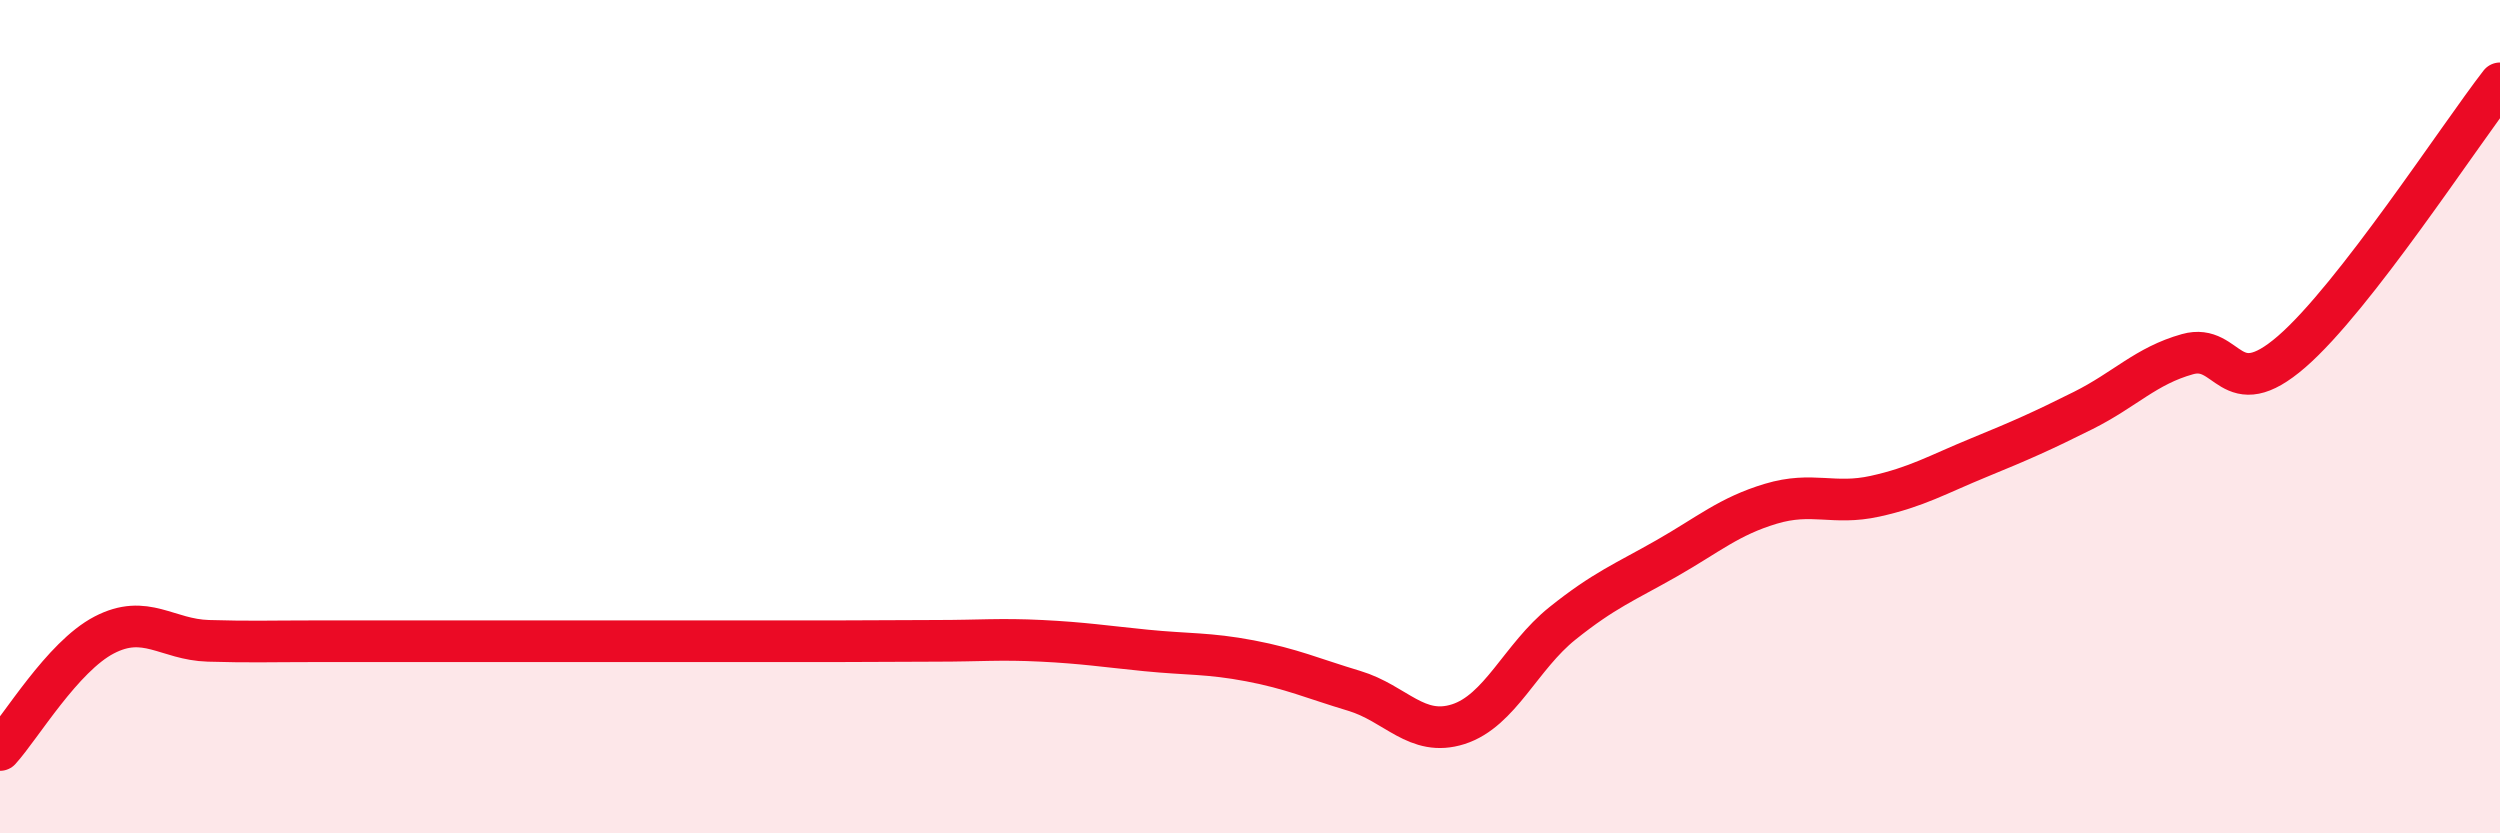
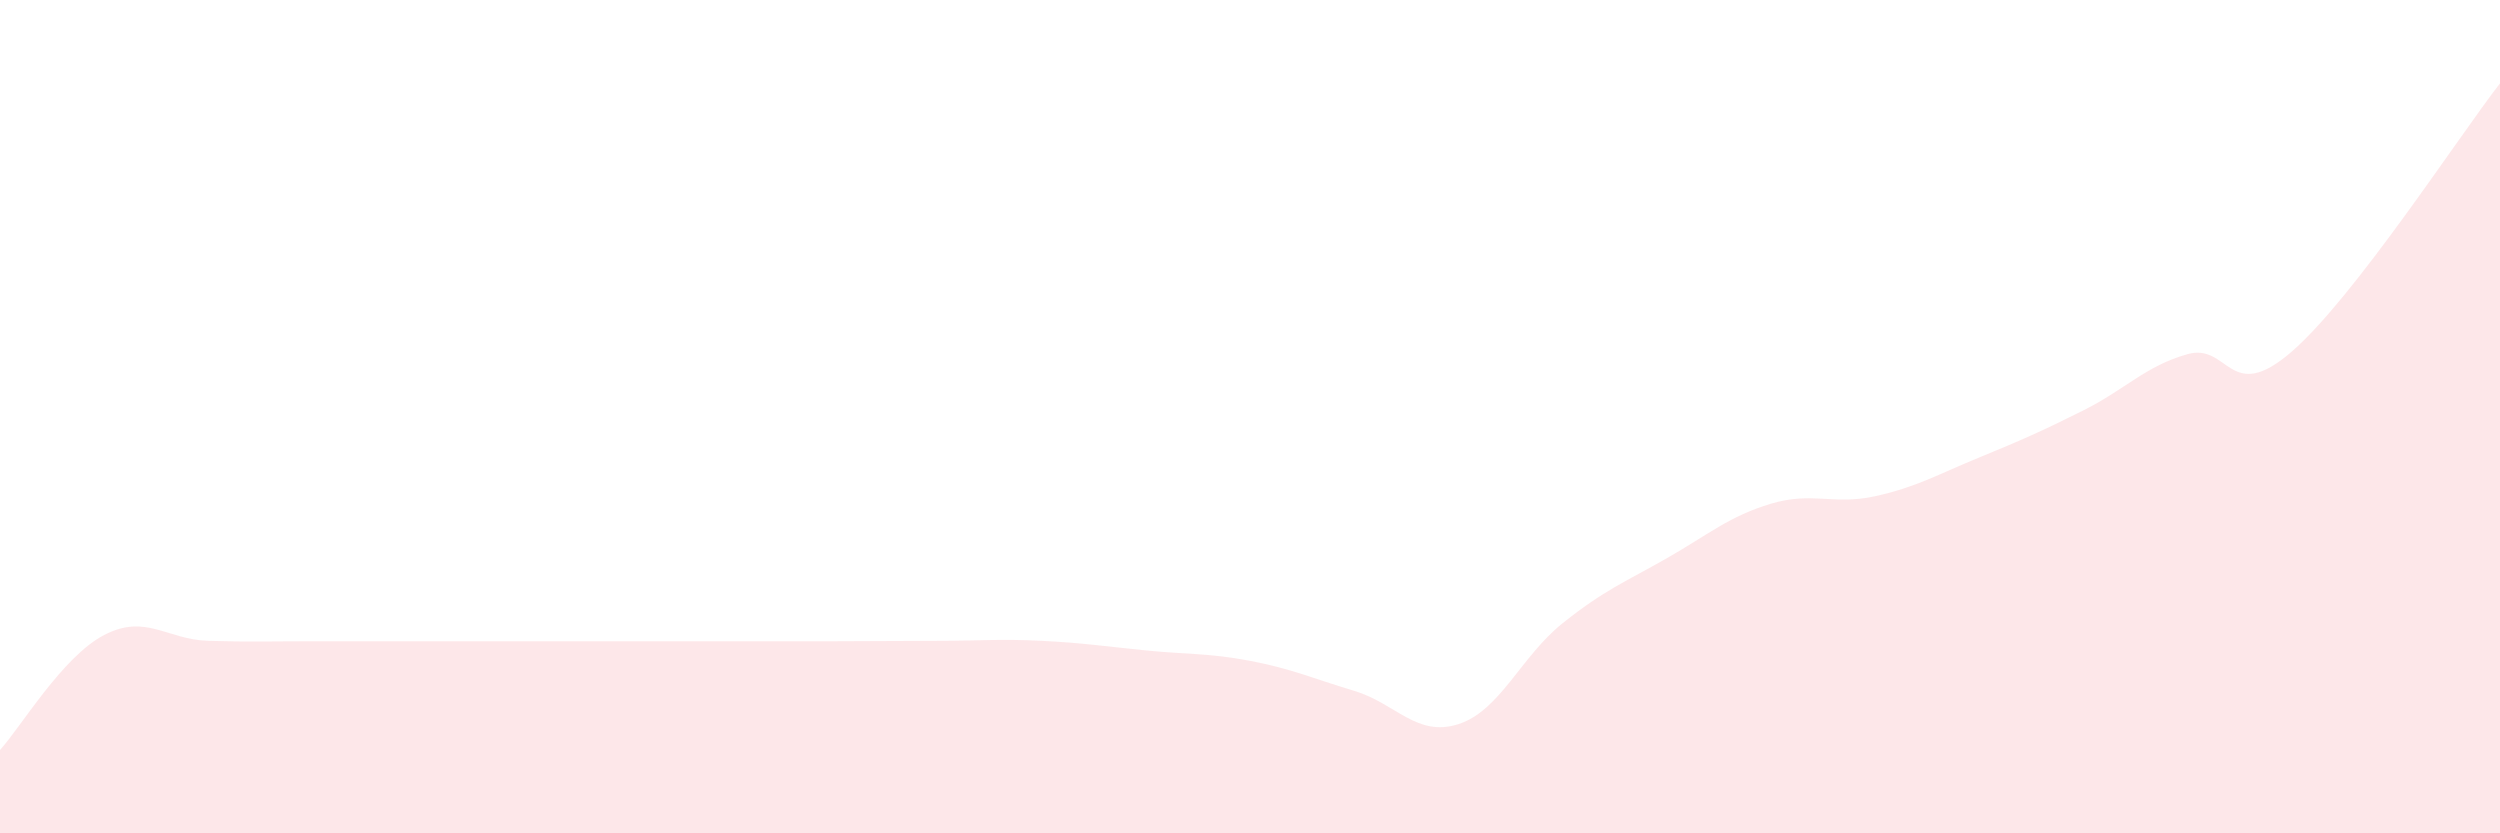
<svg xmlns="http://www.w3.org/2000/svg" width="60" height="20" viewBox="0 0 60 20">
  <path d="M 0,18 C 0.5,17.45 1.5,15.76 2.5,15.24 C 3.5,14.72 4,15.35 5,15.38 C 6,15.41 6.5,15.39 7.5,15.39 C 8.5,15.39 9,15.39 10,15.39 C 11,15.39 11.5,15.39 12.5,15.39 C 13.5,15.39 14,15.39 15,15.39 C 16,15.39 16.5,15.39 17.5,15.39 C 18.5,15.39 19,15.39 20,15.39 C 21,15.39 21.5,15.38 22.5,15.38 C 23.5,15.38 24,15.33 25,15.38 C 26,15.43 26.5,15.51 27.5,15.61 C 28.5,15.71 29,15.67 30,15.86 C 31,16.05 31.5,16.28 32.5,16.58 C 33.5,16.88 34,17.7 35,17.38 C 36,17.06 36.5,15.76 37.5,14.96 C 38.5,14.16 39,13.97 40,13.4 C 41,12.83 41.5,12.39 42.5,12.09 C 43.5,11.79 44,12.13 45,11.91 C 46,11.69 46.5,11.39 47.5,10.98 C 48.5,10.57 49,10.35 50,9.85 C 51,9.35 51.5,8.78 52.5,8.5 C 53.5,8.22 53.5,9.74 55,8.44 C 56.5,7.14 59,3.29 60,2L60 20L0 20Z" fill="#EB0A25" opacity="0.1" stroke-linecap="round" stroke-linejoin="round" />
-   <path d="M 0,18 C 0.5,17.45 1.5,15.76 2.5,15.24 C 3.5,14.72 4,15.35 5,15.38 C 6,15.41 6.5,15.39 7.5,15.39 C 8.5,15.39 9,15.39 10,15.39 C 11,15.39 11.5,15.39 12.5,15.39 C 13.5,15.39 14,15.39 15,15.39 C 16,15.39 16.5,15.39 17.5,15.39 C 18.5,15.39 19,15.39 20,15.39 C 21,15.39 21.5,15.38 22.5,15.38 C 23.5,15.38 24,15.33 25,15.38 C 26,15.43 26.5,15.51 27.5,15.61 C 28.5,15.71 29,15.67 30,15.86 C 31,16.05 31.5,16.28 32.5,16.58 C 33.5,16.88 34,17.7 35,17.38 C 36,17.06 36.5,15.76 37.5,14.96 C 38.5,14.16 39,13.97 40,13.4 C 41,12.83 41.5,12.39 42.5,12.09 C 43.5,11.79 44,12.13 45,11.91 C 46,11.69 46.5,11.39 47.5,10.98 C 48.5,10.57 49,10.35 50,9.85 C 51,9.35 51.5,8.78 52.5,8.5 C 53.5,8.22 53.5,9.74 55,8.44 C 56.5,7.14 59,3.29 60,2" stroke="#EB0A25" stroke-width="1" fill="none" stroke-linecap="round" stroke-linejoin="round" />
</svg>